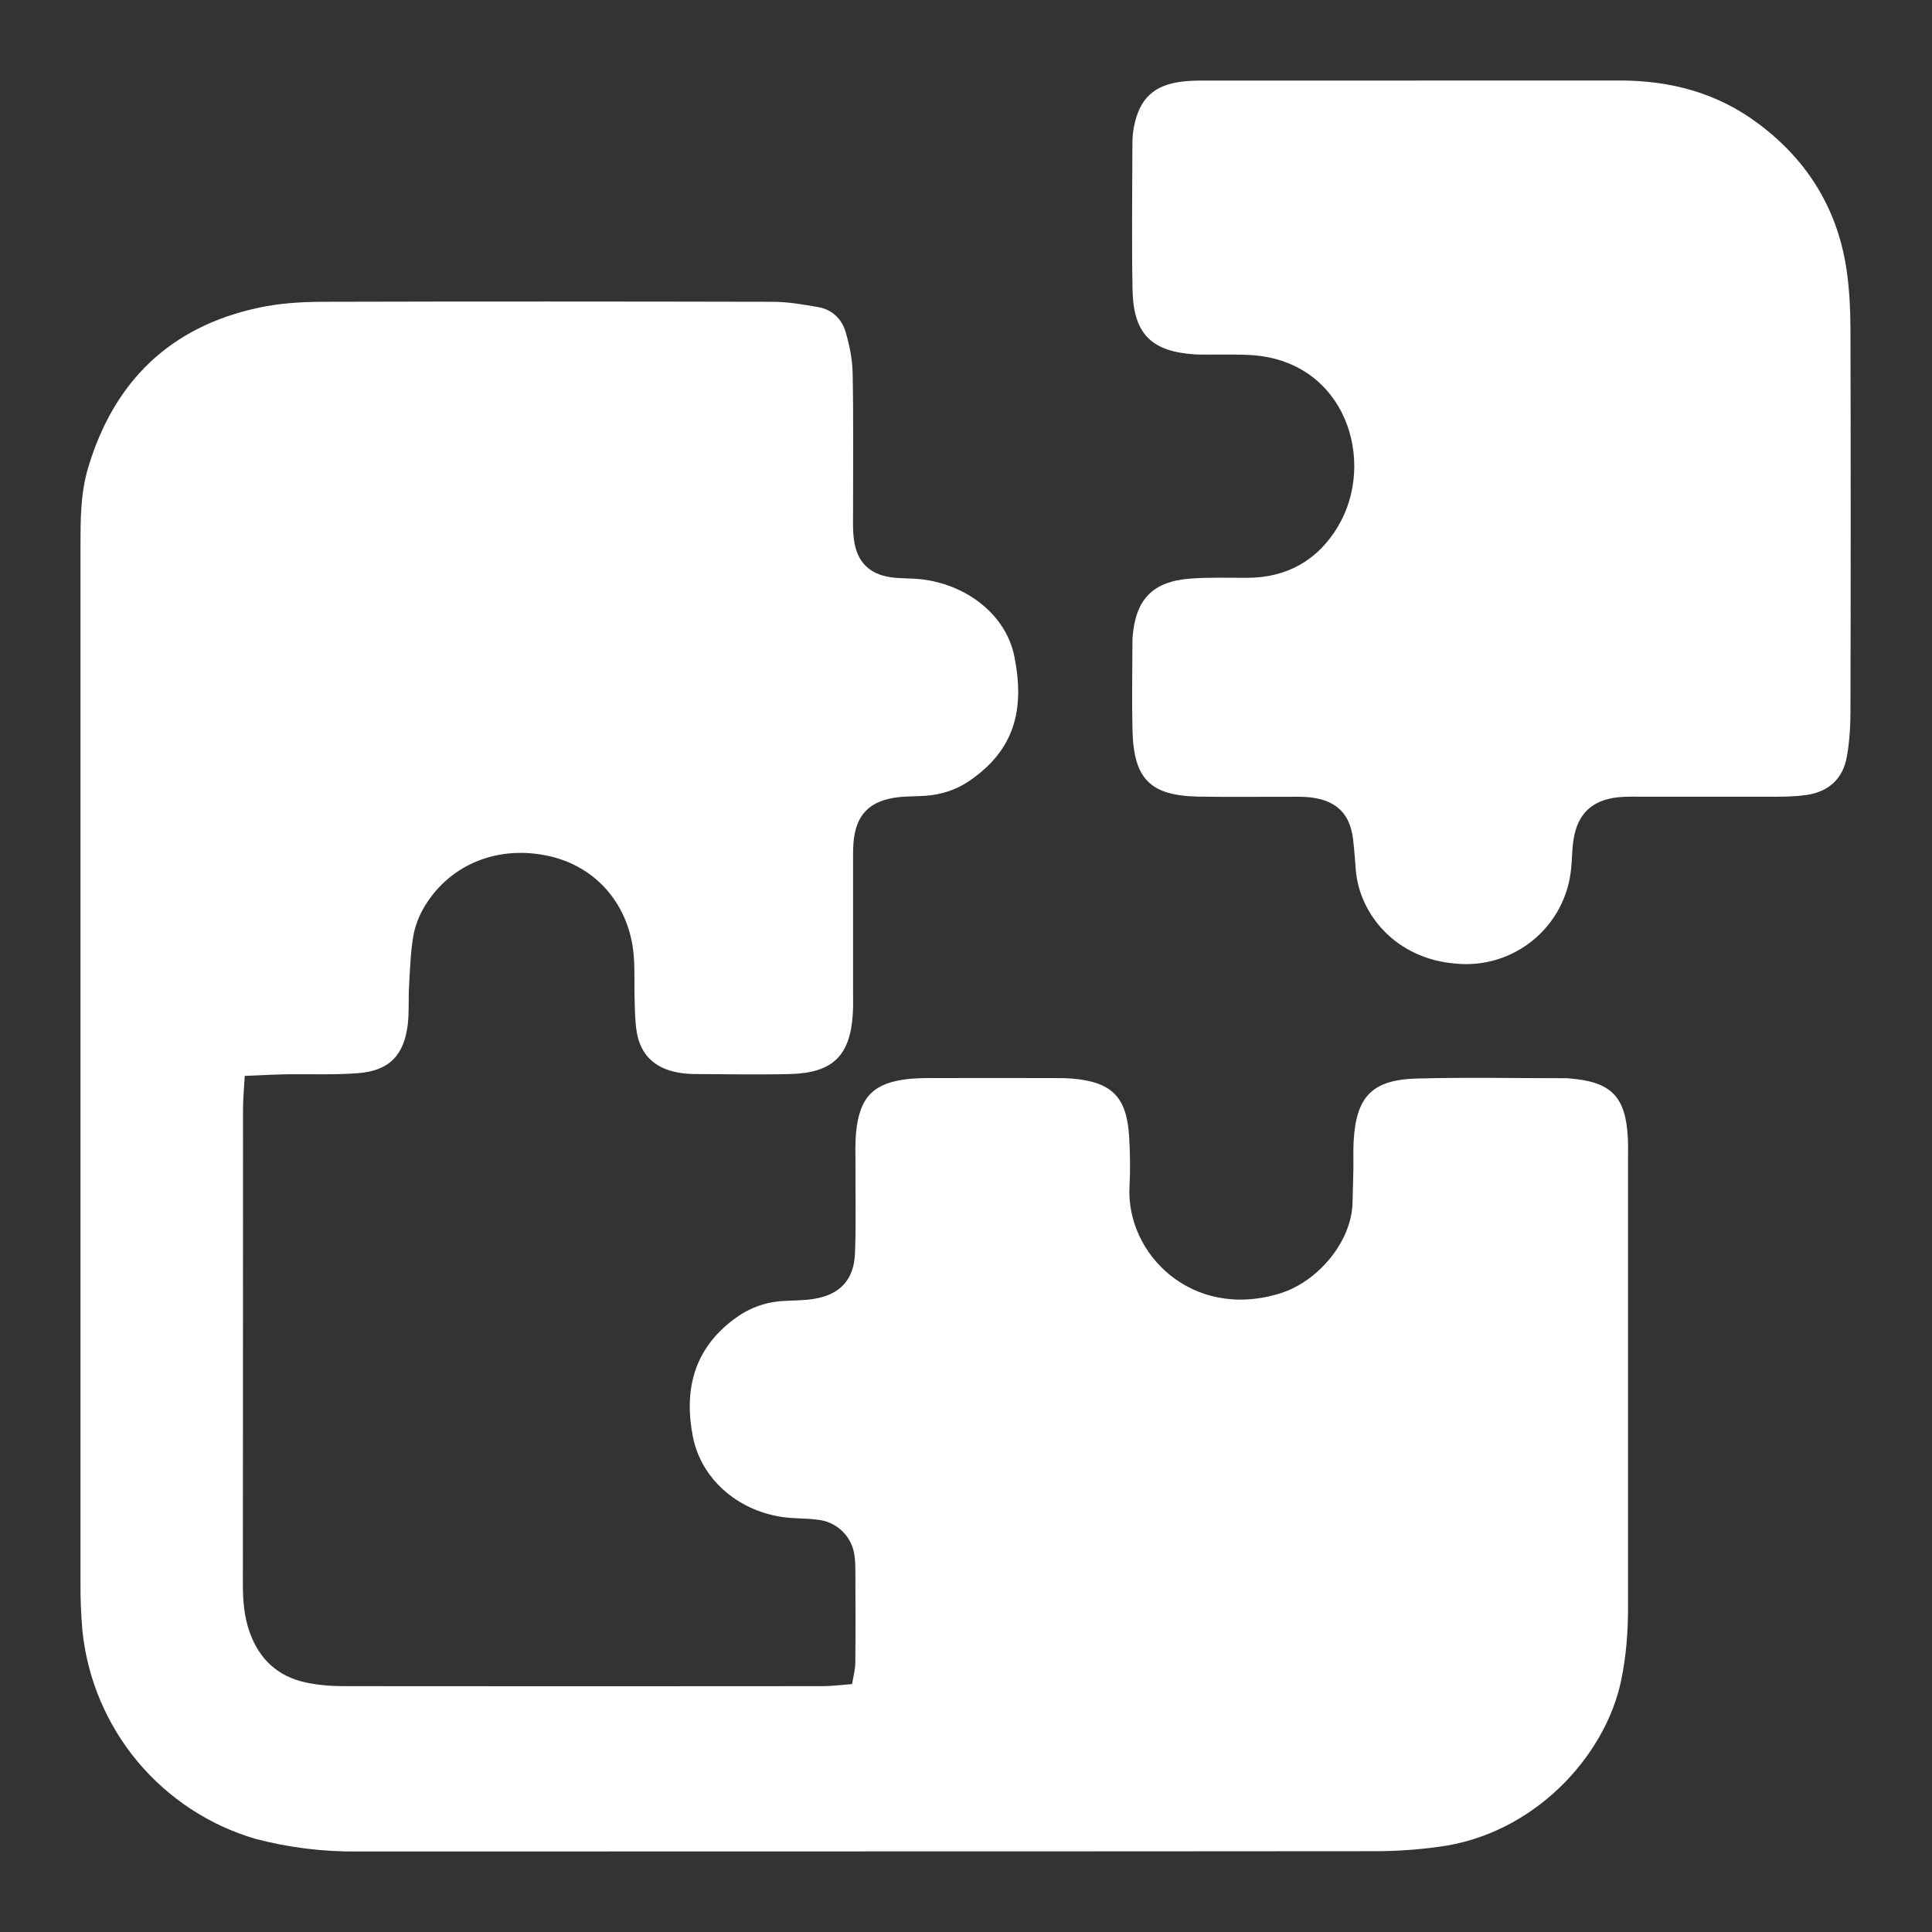
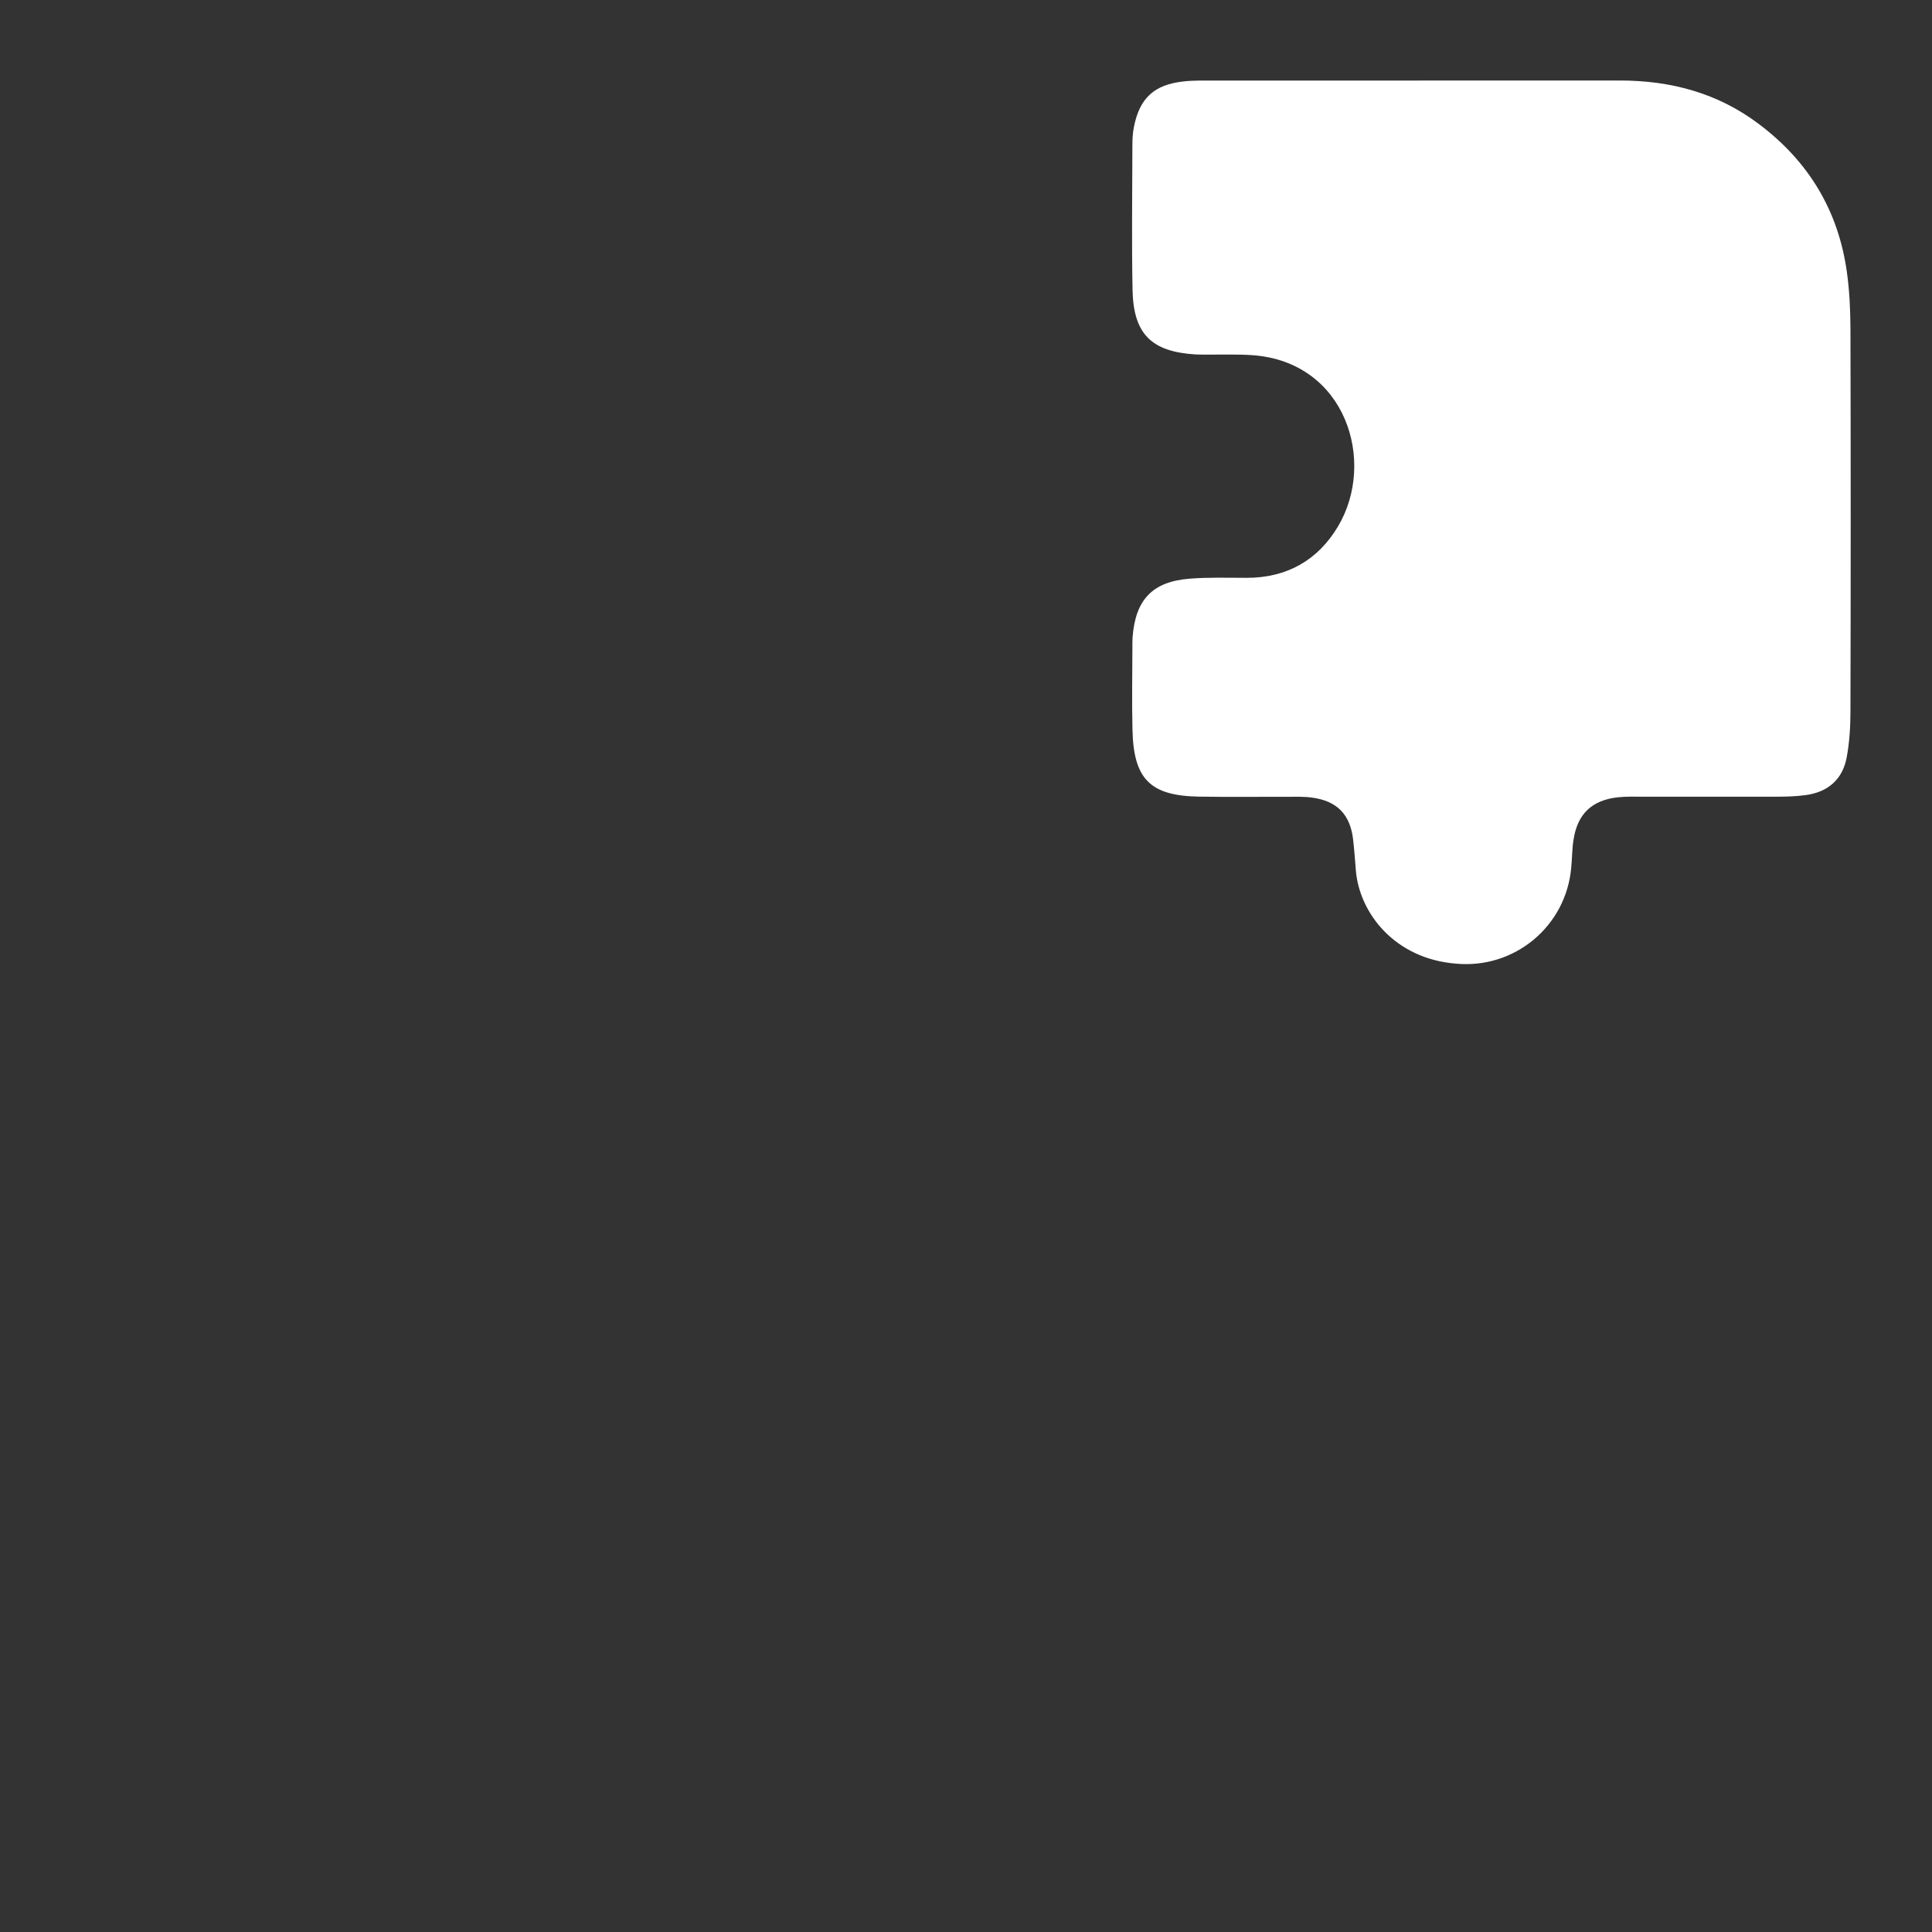
<svg xmlns="http://www.w3.org/2000/svg" width="24" height="24" viewBox="0 0 24 24" fill="none">
  <rect x="0" y="0" width="24" height="24" fill="#333333" stroke="none" />
-   <path d="M3.04 13.366C3.03 13.541 3.019 13.657 3.019 13.773C3.018 15.741 3.019 17.709 3.017 19.677C3.017 19.884 3.032 20.086 3.104 20.283C3.224 20.614 3.452 20.824 3.792 20.899C3.948 20.933 4.112 20.946 4.273 20.946C6.256 20.948 8.239 20.948 10.222 20.946C10.336 20.946 10.451 20.93 10.585 20.92C10.601 20.823 10.624 20.74 10.625 20.656C10.629 20.288 10.627 19.921 10.626 19.554C10.626 19.481 10.626 19.406 10.616 19.334C10.604 19.216 10.55 19.106 10.466 19.023C10.381 18.94 10.27 18.888 10.151 18.878C10.006 18.858 9.857 18.867 9.712 18.844C9.155 18.76 8.709 18.367 8.607 17.846C8.495 17.271 8.617 16.766 9.109 16.394C9.289 16.257 9.491 16.177 9.718 16.162C9.85 16.154 9.983 16.156 10.112 16.135C10.434 16.083 10.608 15.898 10.621 15.57C10.635 15.204 10.625 14.836 10.627 14.469C10.627 14.337 10.622 14.204 10.634 14.072C10.677 13.624 10.853 13.448 11.298 13.402C11.401 13.394 11.504 13.39 11.606 13.392C12.09 13.39 12.576 13.392 13.06 13.392C13.148 13.392 13.236 13.392 13.324 13.399C13.814 13.442 13.998 13.628 14.027 14.125C14.039 14.329 14.042 14.535 14.031 14.741C13.987 15.576 14.807 16.401 15.895 16.069C16.375 15.923 16.795 15.418 16.802 14.933C16.804 14.801 16.81 14.669 16.812 14.537C16.814 14.419 16.809 14.302 16.815 14.184C16.845 13.624 17.042 13.412 17.603 13.398C18.218 13.381 18.836 13.394 19.453 13.394C19.468 13.394 19.483 13.396 19.497 13.397C20.017 13.437 20.198 13.624 20.222 14.145C20.226 14.233 20.224 14.321 20.224 14.409V19.961C20.224 20.268 20.202 20.572 20.138 20.878C19.938 21.828 19.047 22.79 17.871 22.942C17.624 22.976 17.375 22.994 17.125 22.996C12.895 23 8.667 22.998 4.437 23C4.011 23.004 3.586 22.951 3.174 22.843C2.6 22.675 2.089 22.339 1.706 21.879C1.323 21.419 1.086 20.855 1.024 20.26C1.006 20.055 0.998 19.85 1 19.644V6.78C1 6.457 1 6.134 1.092 5.82C1.412 4.74 2.11 4.058 3.216 3.822C3.472 3.767 3.74 3.75 4.003 3.749C5.869 3.744 7.733 3.745 9.599 3.749C9.787 3.749 9.977 3.782 10.164 3.815C10.337 3.845 10.458 3.963 10.505 4.125C10.554 4.292 10.589 4.468 10.592 4.641C10.603 5.213 10.596 5.786 10.597 6.359C10.597 6.476 10.592 6.595 10.609 6.711C10.646 6.979 10.799 7.133 11.066 7.171C11.196 7.19 11.33 7.181 11.462 7.198C12.026 7.27 12.5 7.648 12.601 8.156C12.731 8.811 12.608 9.315 12.039 9.702C11.877 9.812 11.698 9.87 11.504 9.885C11.386 9.894 11.269 9.89 11.152 9.904C10.8 9.946 10.628 10.124 10.602 10.474C10.594 10.577 10.598 10.681 10.597 10.784V12.326C10.597 12.414 10.6 12.502 10.594 12.59C10.563 13.112 10.348 13.327 9.819 13.342C9.422 13.352 9.025 13.344 8.629 13.342C8.555 13.342 8.482 13.334 8.41 13.321C8.137 13.268 7.962 13.108 7.912 12.832C7.889 12.702 7.888 12.57 7.884 12.438C7.877 12.247 7.888 12.055 7.872 11.865C7.819 11.248 7.418 10.776 6.84 10.639C6.206 10.489 5.596 10.726 5.275 11.259C5.208 11.369 5.157 11.499 5.135 11.625C5.1 11.826 5.094 12.033 5.082 12.238C5.072 12.398 5.084 12.562 5.066 12.722C5.02 13.113 4.831 13.304 4.44 13.332C4.148 13.354 3.853 13.341 3.56 13.345C3.401 13.348 3.243 13.357 3.041 13.365L3.04 13.366Z" fill="white" />
  <path d="M17.612 1H20.121C20.755 1 21.339 1.155 21.851 1.542C22.468 2.006 22.837 2.617 22.943 3.382C22.975 3.612 22.986 3.849 22.987 4.083C22.991 5.668 22.991 7.253 22.987 8.837C22.987 9.027 22.975 9.219 22.941 9.405C22.891 9.682 22.707 9.84 22.431 9.877C22.301 9.895 22.167 9.897 22.036 9.897H20.408C20.305 9.897 20.201 9.893 20.1 9.904C19.776 9.939 19.596 10.11 19.547 10.431C19.528 10.547 19.53 10.665 19.518 10.781C19.503 10.953 19.454 11.12 19.374 11.274C19.294 11.427 19.184 11.562 19.052 11.673C18.919 11.783 18.766 11.867 18.601 11.918C18.436 11.969 18.262 11.987 18.09 11.971C17.323 11.911 16.888 11.341 16.843 10.815C16.833 10.683 16.823 10.551 16.808 10.421C16.77 10.116 16.608 9.95 16.299 9.908C16.199 9.894 16.094 9.898 15.992 9.898C15.624 9.897 15.258 9.902 14.891 9.896C14.285 9.885 14.081 9.676 14.068 9.062C14.06 8.725 14.066 8.387 14.067 8.05C14.067 8.006 14.067 7.962 14.069 7.918C14.105 7.447 14.317 7.223 14.784 7.188C15.018 7.17 15.254 7.178 15.489 7.178C15.987 7.178 16.373 6.958 16.622 6.538C17.1 5.734 16.72 4.493 15.556 4.412C15.38 4.4 15.204 4.406 15.028 4.405C14.969 4.405 14.91 4.406 14.851 4.403C14.305 4.369 14.081 4.151 14.069 3.605C14.057 3.004 14.066 2.402 14.067 1.8C14.067 1.727 14.071 1.654 14.085 1.582C14.155 1.219 14.337 1.05 14.707 1.011C14.839 0.997 14.971 1.001 15.103 1.001H17.612V1Z" fill="white" />
</svg>